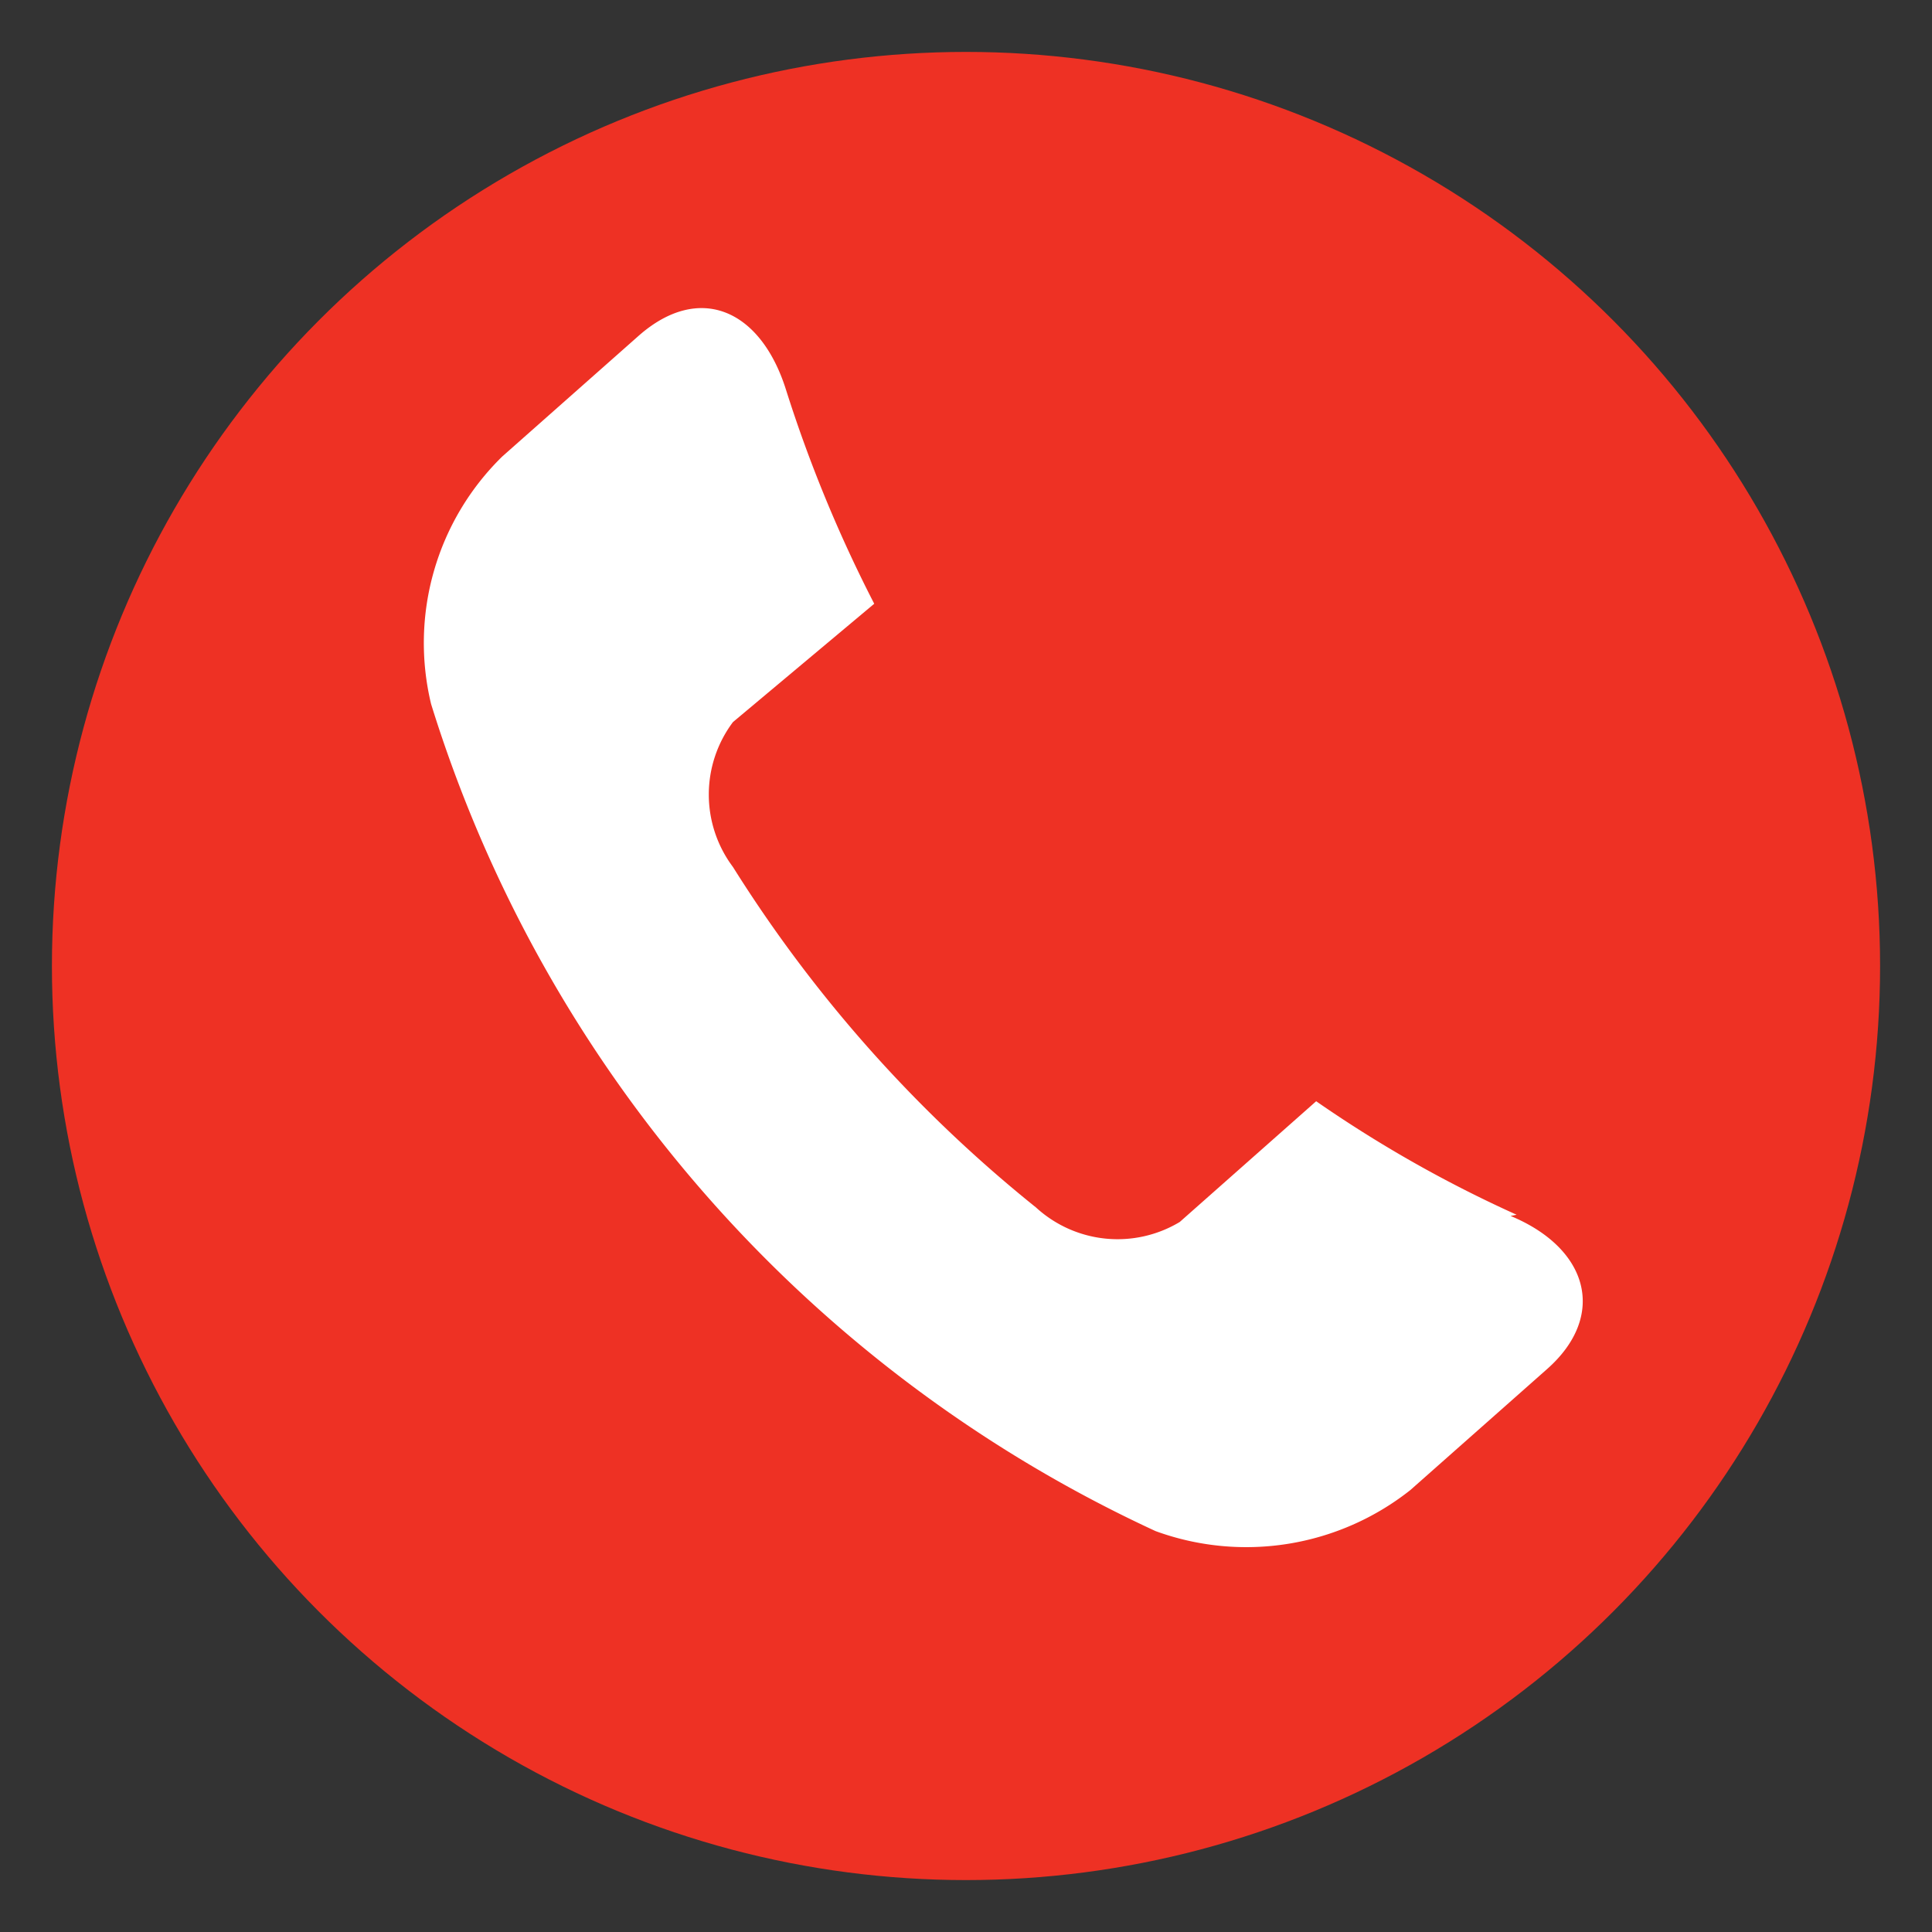
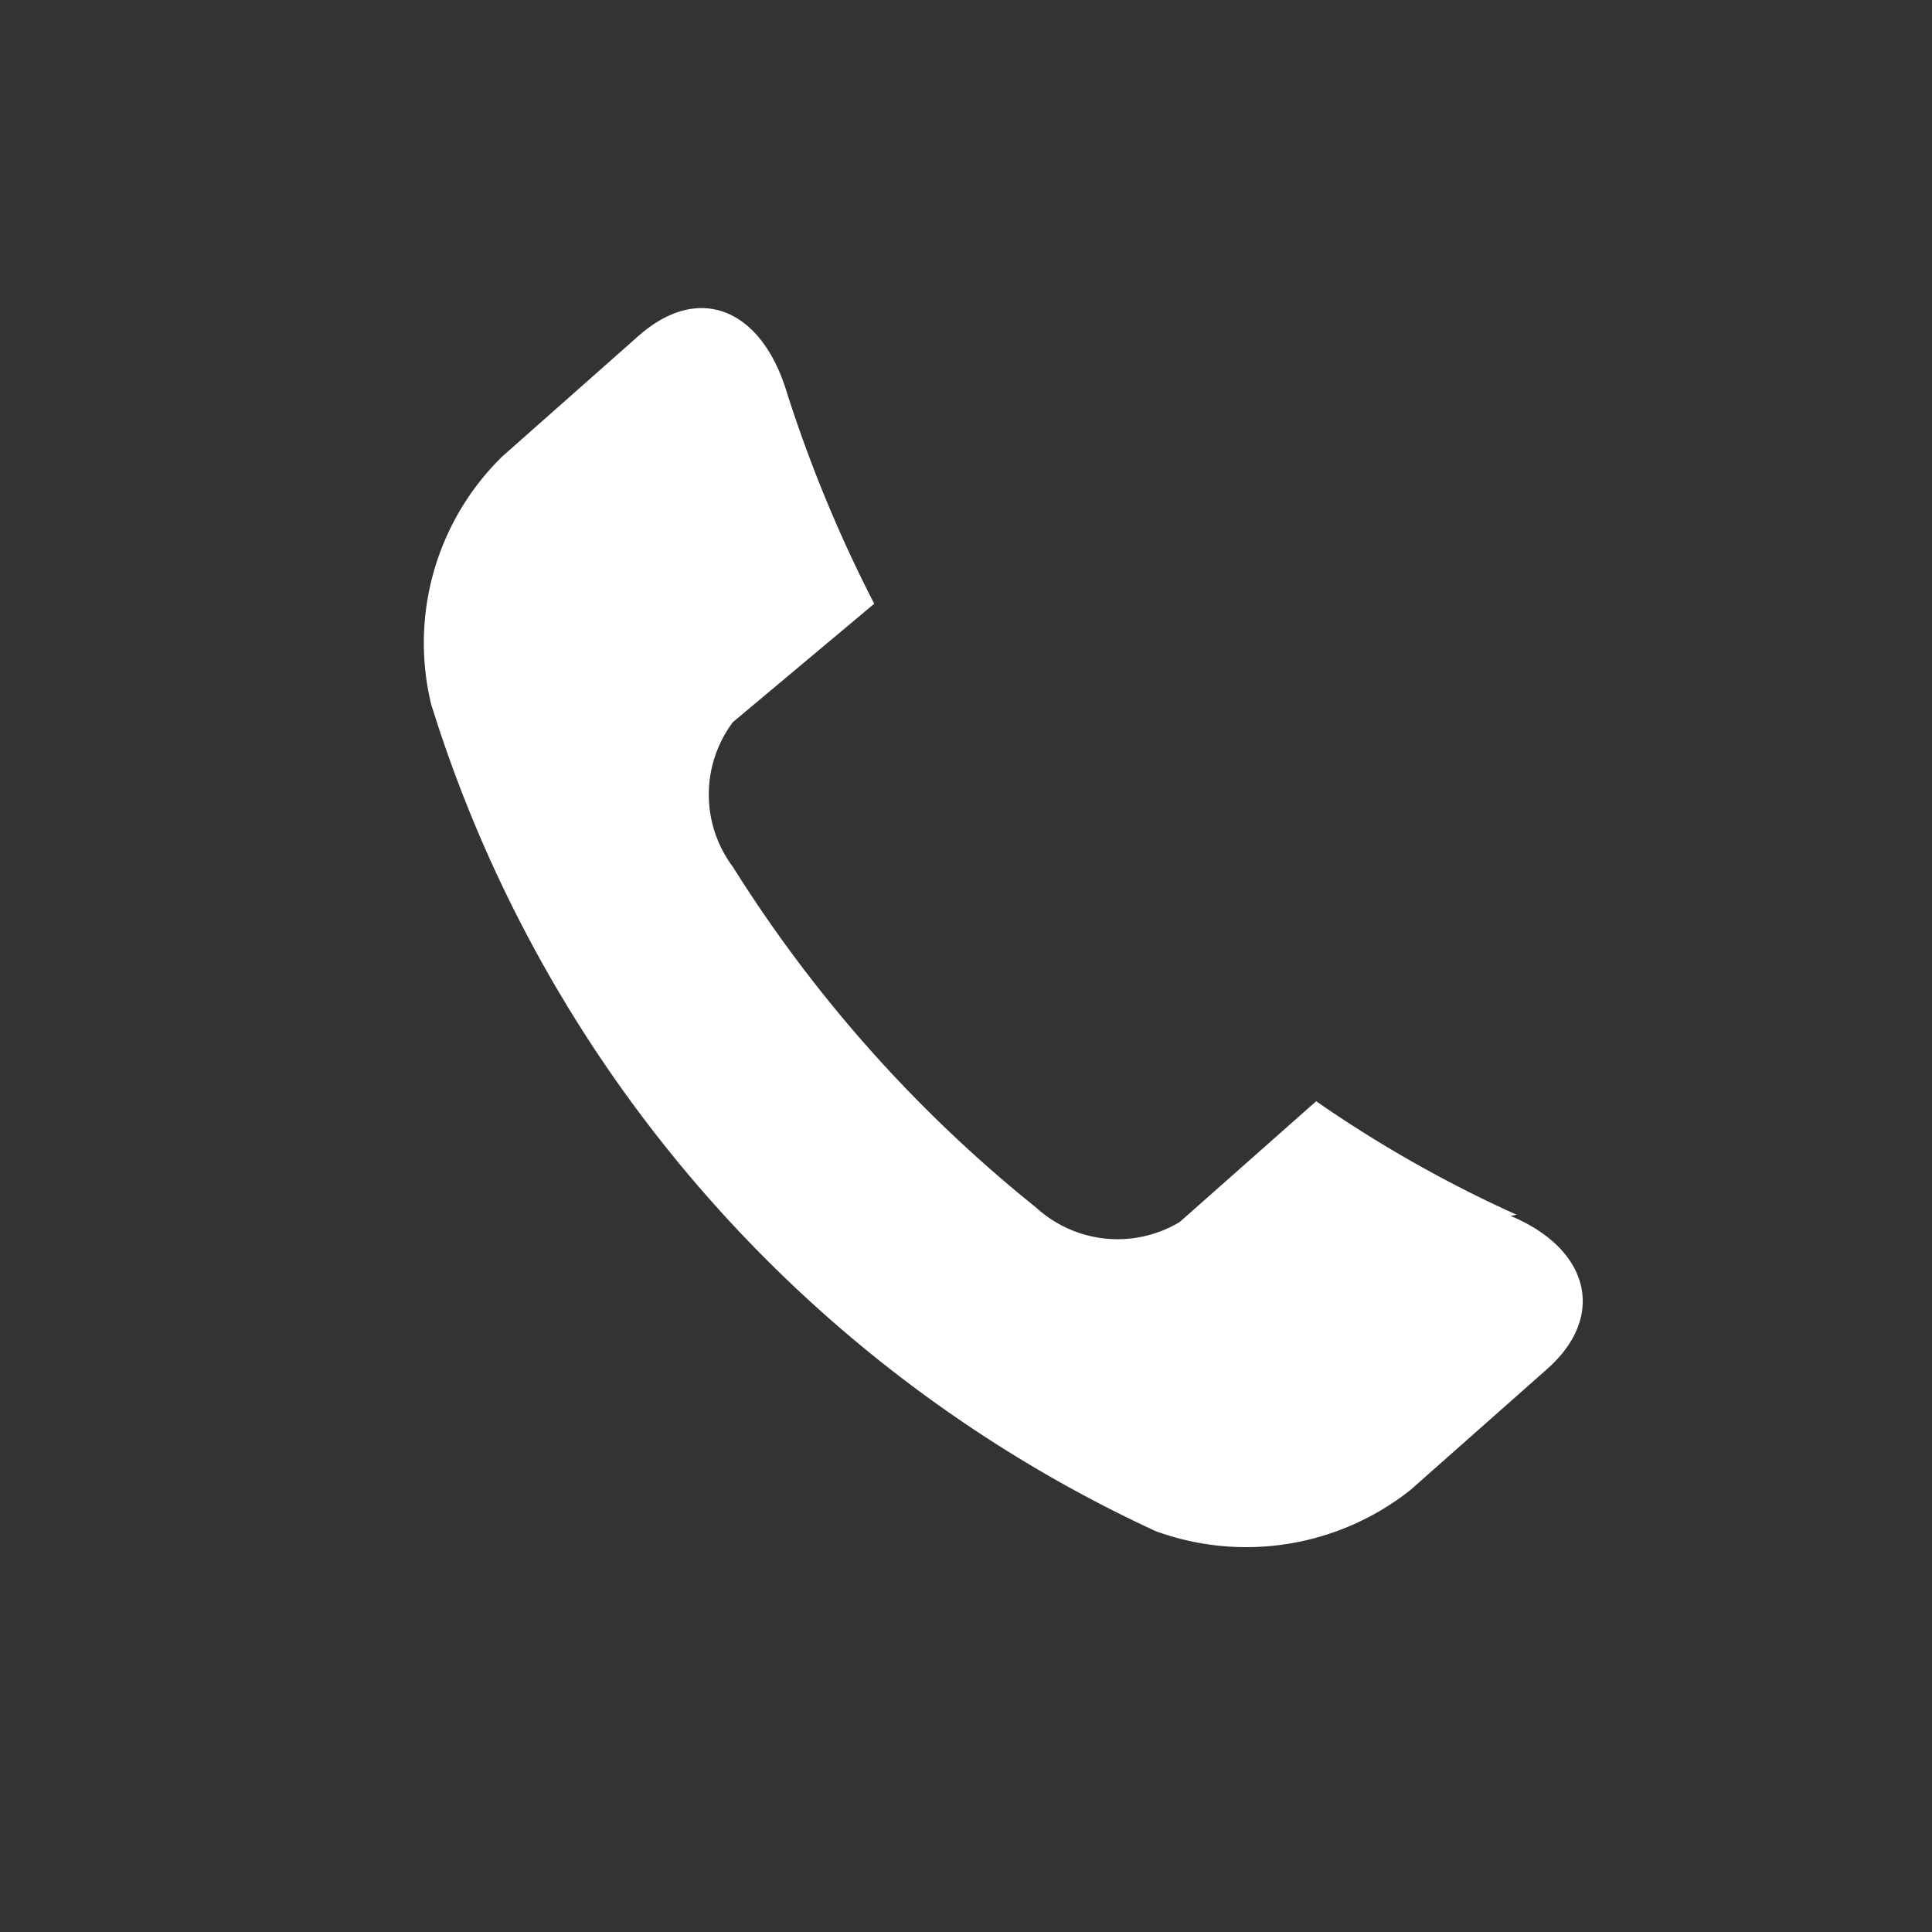
<svg xmlns="http://www.w3.org/2000/svg" id="Layer_1" data-name="Layer 1" viewBox="0 0 16 16">
  <rect x="0" y="0" width="16" height="16" fill="#333333" stroke="none" />
  <defs>
    <style>.cls-1{fill:#ee3124;}.cls-2{fill:#fff;}</style>
  </defs>
  <title>icon-callnowbutton</title>
-   <circle class="cls-1" cx="8" cy="8" r="7.57" />
  <path class="cls-2" d="M12.56,10.06a10.43,10.43,0,0,1-1.66-.94l-1.13,1A1,1,0,0,1,8.58,10,11.34,11.34,0,0,1,6.07,7.18a1,1,0,0,1,0-1.2L7.24,5a11.37,11.37,0,0,1-.73-1.77c-.21-.67-.72-.89-1.22-.45l-1.13,1a2.16,2.16,0,0,0-.59,2.05,11.2,11.2,0,0,0,6,6.85,2.19,2.19,0,0,0,2.11-.34l1.13-1c.5-.44.35-1-.3-1.27" />
</svg>